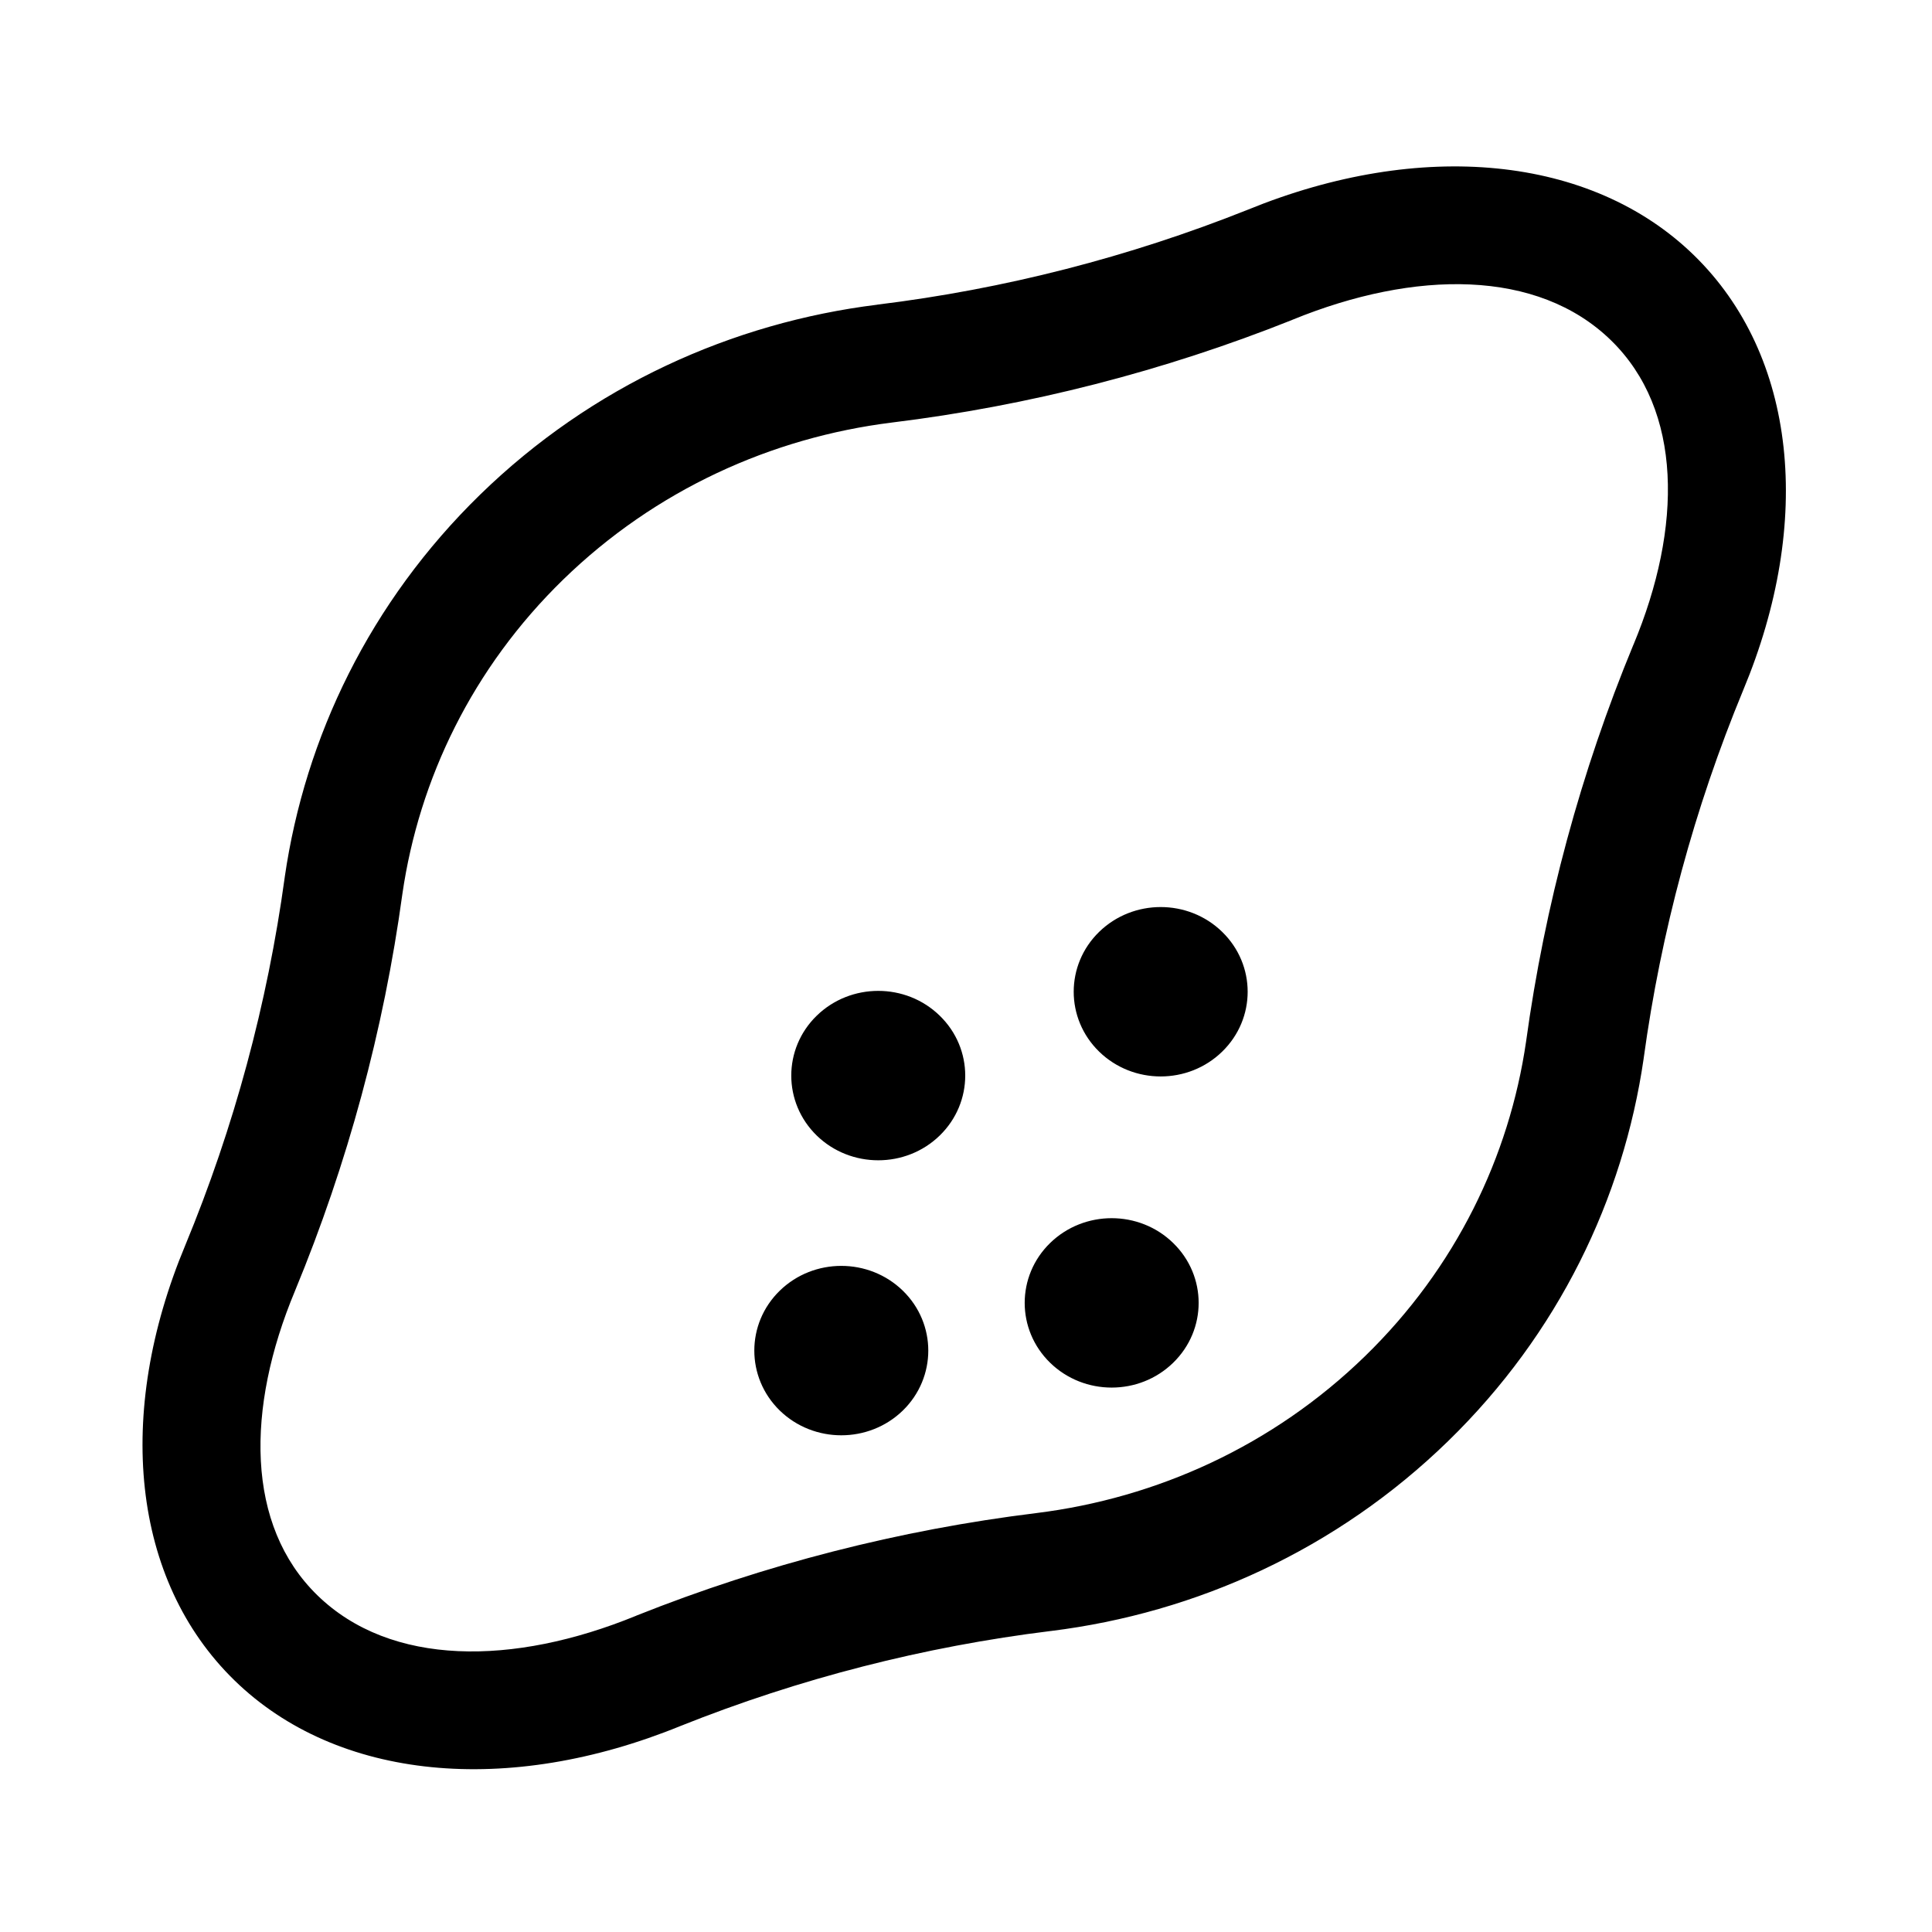
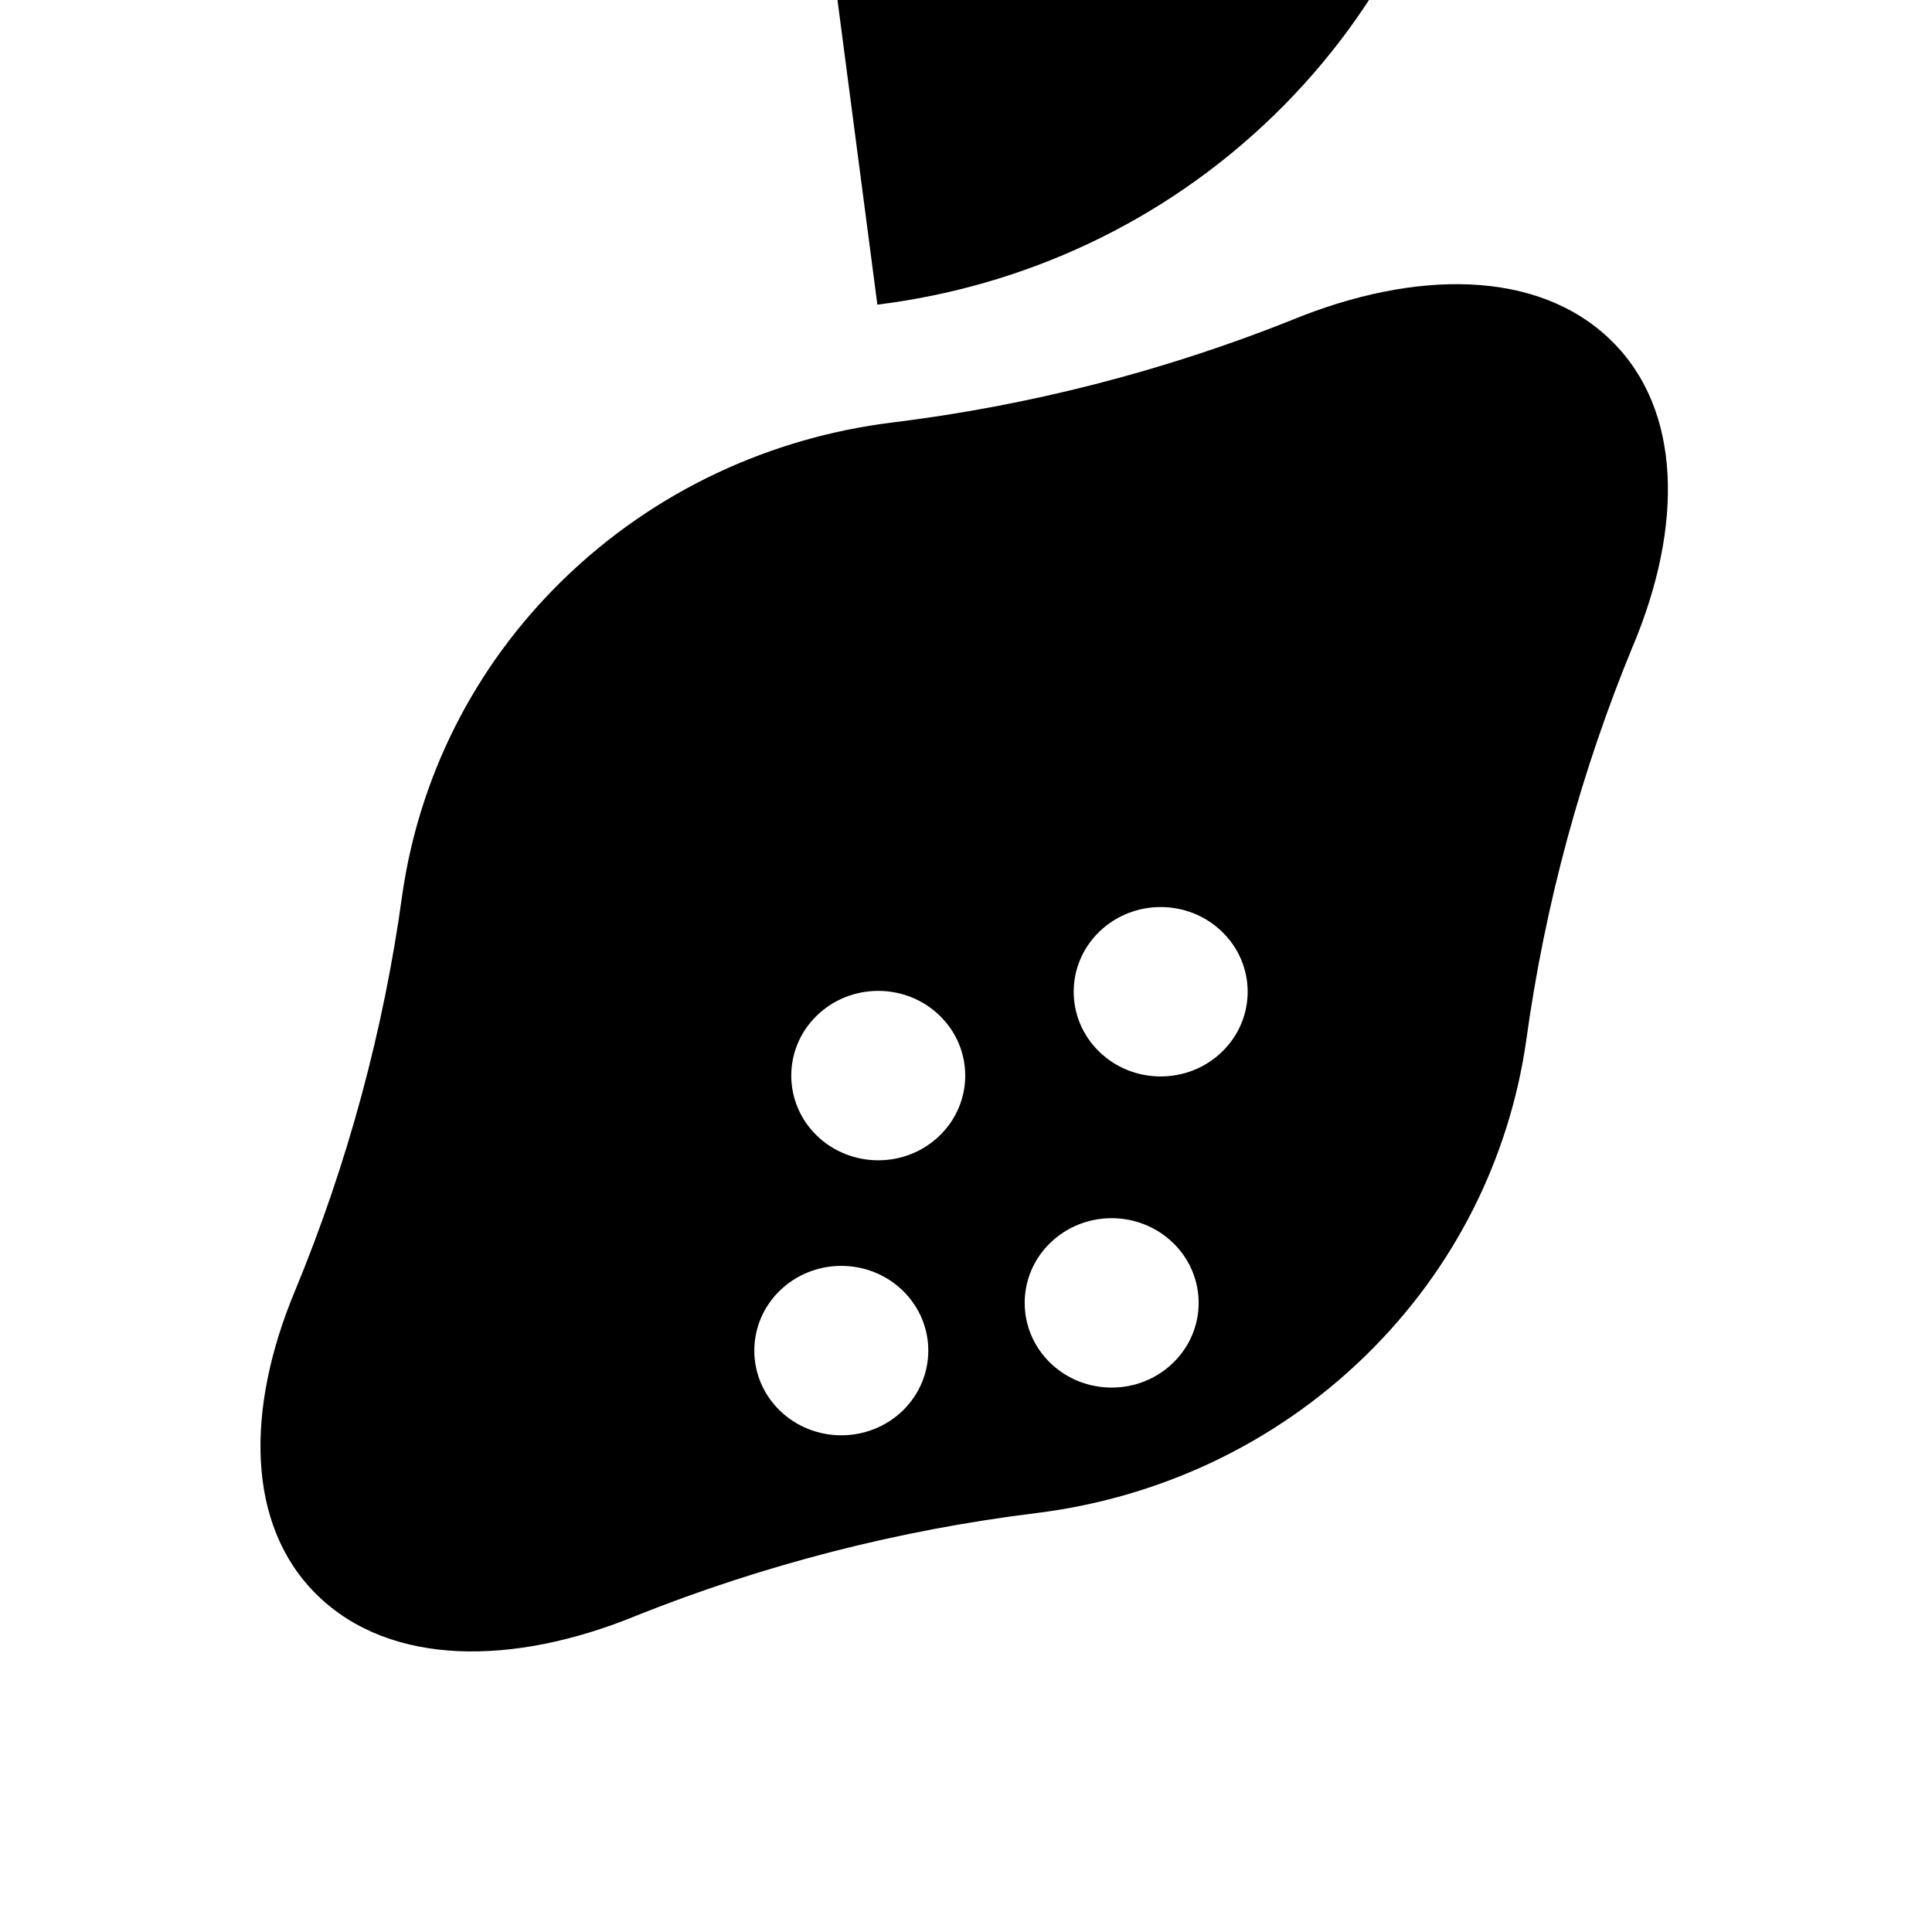
<svg xmlns="http://www.w3.org/2000/svg" fill="#000000" width="800px" height="800px" version="1.1" viewBox="144 144 512 512">
-   <path d="m376.51 224.73c-0.016 0-0.016 0.016-0.016 0.016-38.477 4.769-75.68 21.539-105.2 50.285-29.254 28.496-46.445 64.297-51.828 101.36 0 0.047-0.016 0.094-0.016 0.141-4.582 33.488-13.43 66.25-26.355 97.488-18.656 44.648-14.25 88.719 13.066 115.32 27.254 26.543 72.516 30.699 118.19 12.059 31.504-12.578 64.504-21.035 98.18-25.176h0.031c38.461-4.769 75.664-21.555 105.19-50.301 29.254-28.48 46.445-64.297 51.828-101.36 0.016-0.047 0.016-0.094 0.016-0.141 4.582-33.488 13.43-66.25 26.355-97.488 18.656-44.648 14.25-88.719-13.066-115.32-27.254-26.527-72.516-30.699-118.19-12.043-31.504 12.562-64.504 21.035-98.18 25.16zm3.84 31.25c36.352-4.457 71.996-13.602 106.04-27.176 0.031-0.016 0.078-0.031 0.125-0.062 32.496-13.289 65.008-13.461 84.402 5.434 19.035 18.531 18.973 49.531 5.969 80.672-0.016 0.016-0.016 0.031-0.031 0.047-13.934 33.707-23.488 69.055-28.434 105.17-4.441 30.465-18.594 59.891-42.637 83.301-24.449 23.805-55.262 37.66-87.113 41.613-36.336 4.473-71.98 13.602-106.02 27.176-0.031 0.031-0.078 0.047-0.125 0.062-32.496 13.289-64.992 13.461-84.402-5.434-19.035-18.531-18.973-49.531-5.953-80.672 0-0.016 0-0.031 0.016-0.047 13.934-33.691 23.508-69.039 28.449-105.17 4.426-30.465 18.578-59.891 42.617-83.301 24.449-23.789 55.262-37.66 87.113-41.613h-0.016zm2.914 230.07c-9.004-8.77-23.617-8.77-32.621 0-8.988 8.754-8.988 22.984 0 31.754 9.004 8.754 23.617 8.754 32.621 0 8.988-8.77 8.988-23.004 0-31.754zm71.637-12.641c-8.988-8.77-23.602-8.77-32.605 0-8.988 8.754-8.988 22.984 0 31.738 9.004 8.77 23.617 8.77 32.605 0 9.004-8.754 9.004-22.984 0-31.738zm-61.859-60.238c-8.988-8.77-23.602-8.77-32.605 0-8.988 8.754-8.988 22.984 0 31.754 9.004 8.754 23.617 8.754 32.605 0 9.004-8.77 9.004-23.004 0-31.754zm74.848-22.215c-8.988-8.77-23.602-8.77-32.605 0-8.988 8.754-8.988 22.984 0 31.738 9.004 8.77 23.617 8.77 32.605 0 9.004-8.754 9.004-22.984 0-31.738z" fill-rule="evenodd" />
+   <path d="m376.51 224.73h0.031c38.461-4.769 75.664-21.555 105.19-50.301 29.254-28.48 46.445-64.297 51.828-101.36 0.016-0.047 0.016-0.094 0.016-0.141 4.582-33.488 13.43-66.25 26.355-97.488 18.656-44.648 14.25-88.719-13.066-115.32-27.254-26.527-72.516-30.699-118.19-12.043-31.504 12.562-64.504 21.035-98.18 25.16zm3.84 31.25c36.352-4.457 71.996-13.602 106.04-27.176 0.031-0.016 0.078-0.031 0.125-0.062 32.496-13.289 65.008-13.461 84.402 5.434 19.035 18.531 18.973 49.531 5.969 80.672-0.016 0.016-0.016 0.031-0.031 0.047-13.934 33.707-23.488 69.055-28.434 105.17-4.441 30.465-18.594 59.891-42.637 83.301-24.449 23.805-55.262 37.66-87.113 41.613-36.336 4.473-71.98 13.602-106.02 27.176-0.031 0.031-0.078 0.047-0.125 0.062-32.496 13.289-64.992 13.461-84.402-5.434-19.035-18.531-18.973-49.531-5.953-80.672 0-0.016 0-0.031 0.016-0.047 13.934-33.691 23.508-69.039 28.449-105.17 4.426-30.465 18.578-59.891 42.617-83.301 24.449-23.789 55.262-37.66 87.113-41.613h-0.016zm2.914 230.07c-9.004-8.77-23.617-8.77-32.621 0-8.988 8.754-8.988 22.984 0 31.754 9.004 8.754 23.617 8.754 32.621 0 8.988-8.77 8.988-23.004 0-31.754zm71.637-12.641c-8.988-8.77-23.602-8.77-32.605 0-8.988 8.754-8.988 22.984 0 31.738 9.004 8.77 23.617 8.77 32.605 0 9.004-8.754 9.004-22.984 0-31.738zm-61.859-60.238c-8.988-8.77-23.602-8.77-32.605 0-8.988 8.754-8.988 22.984 0 31.754 9.004 8.754 23.617 8.754 32.605 0 9.004-8.77 9.004-23.004 0-31.754zm74.848-22.215c-8.988-8.77-23.602-8.77-32.605 0-8.988 8.754-8.988 22.984 0 31.738 9.004 8.77 23.617 8.77 32.605 0 9.004-8.754 9.004-22.984 0-31.738z" fill-rule="evenodd" />
</svg>